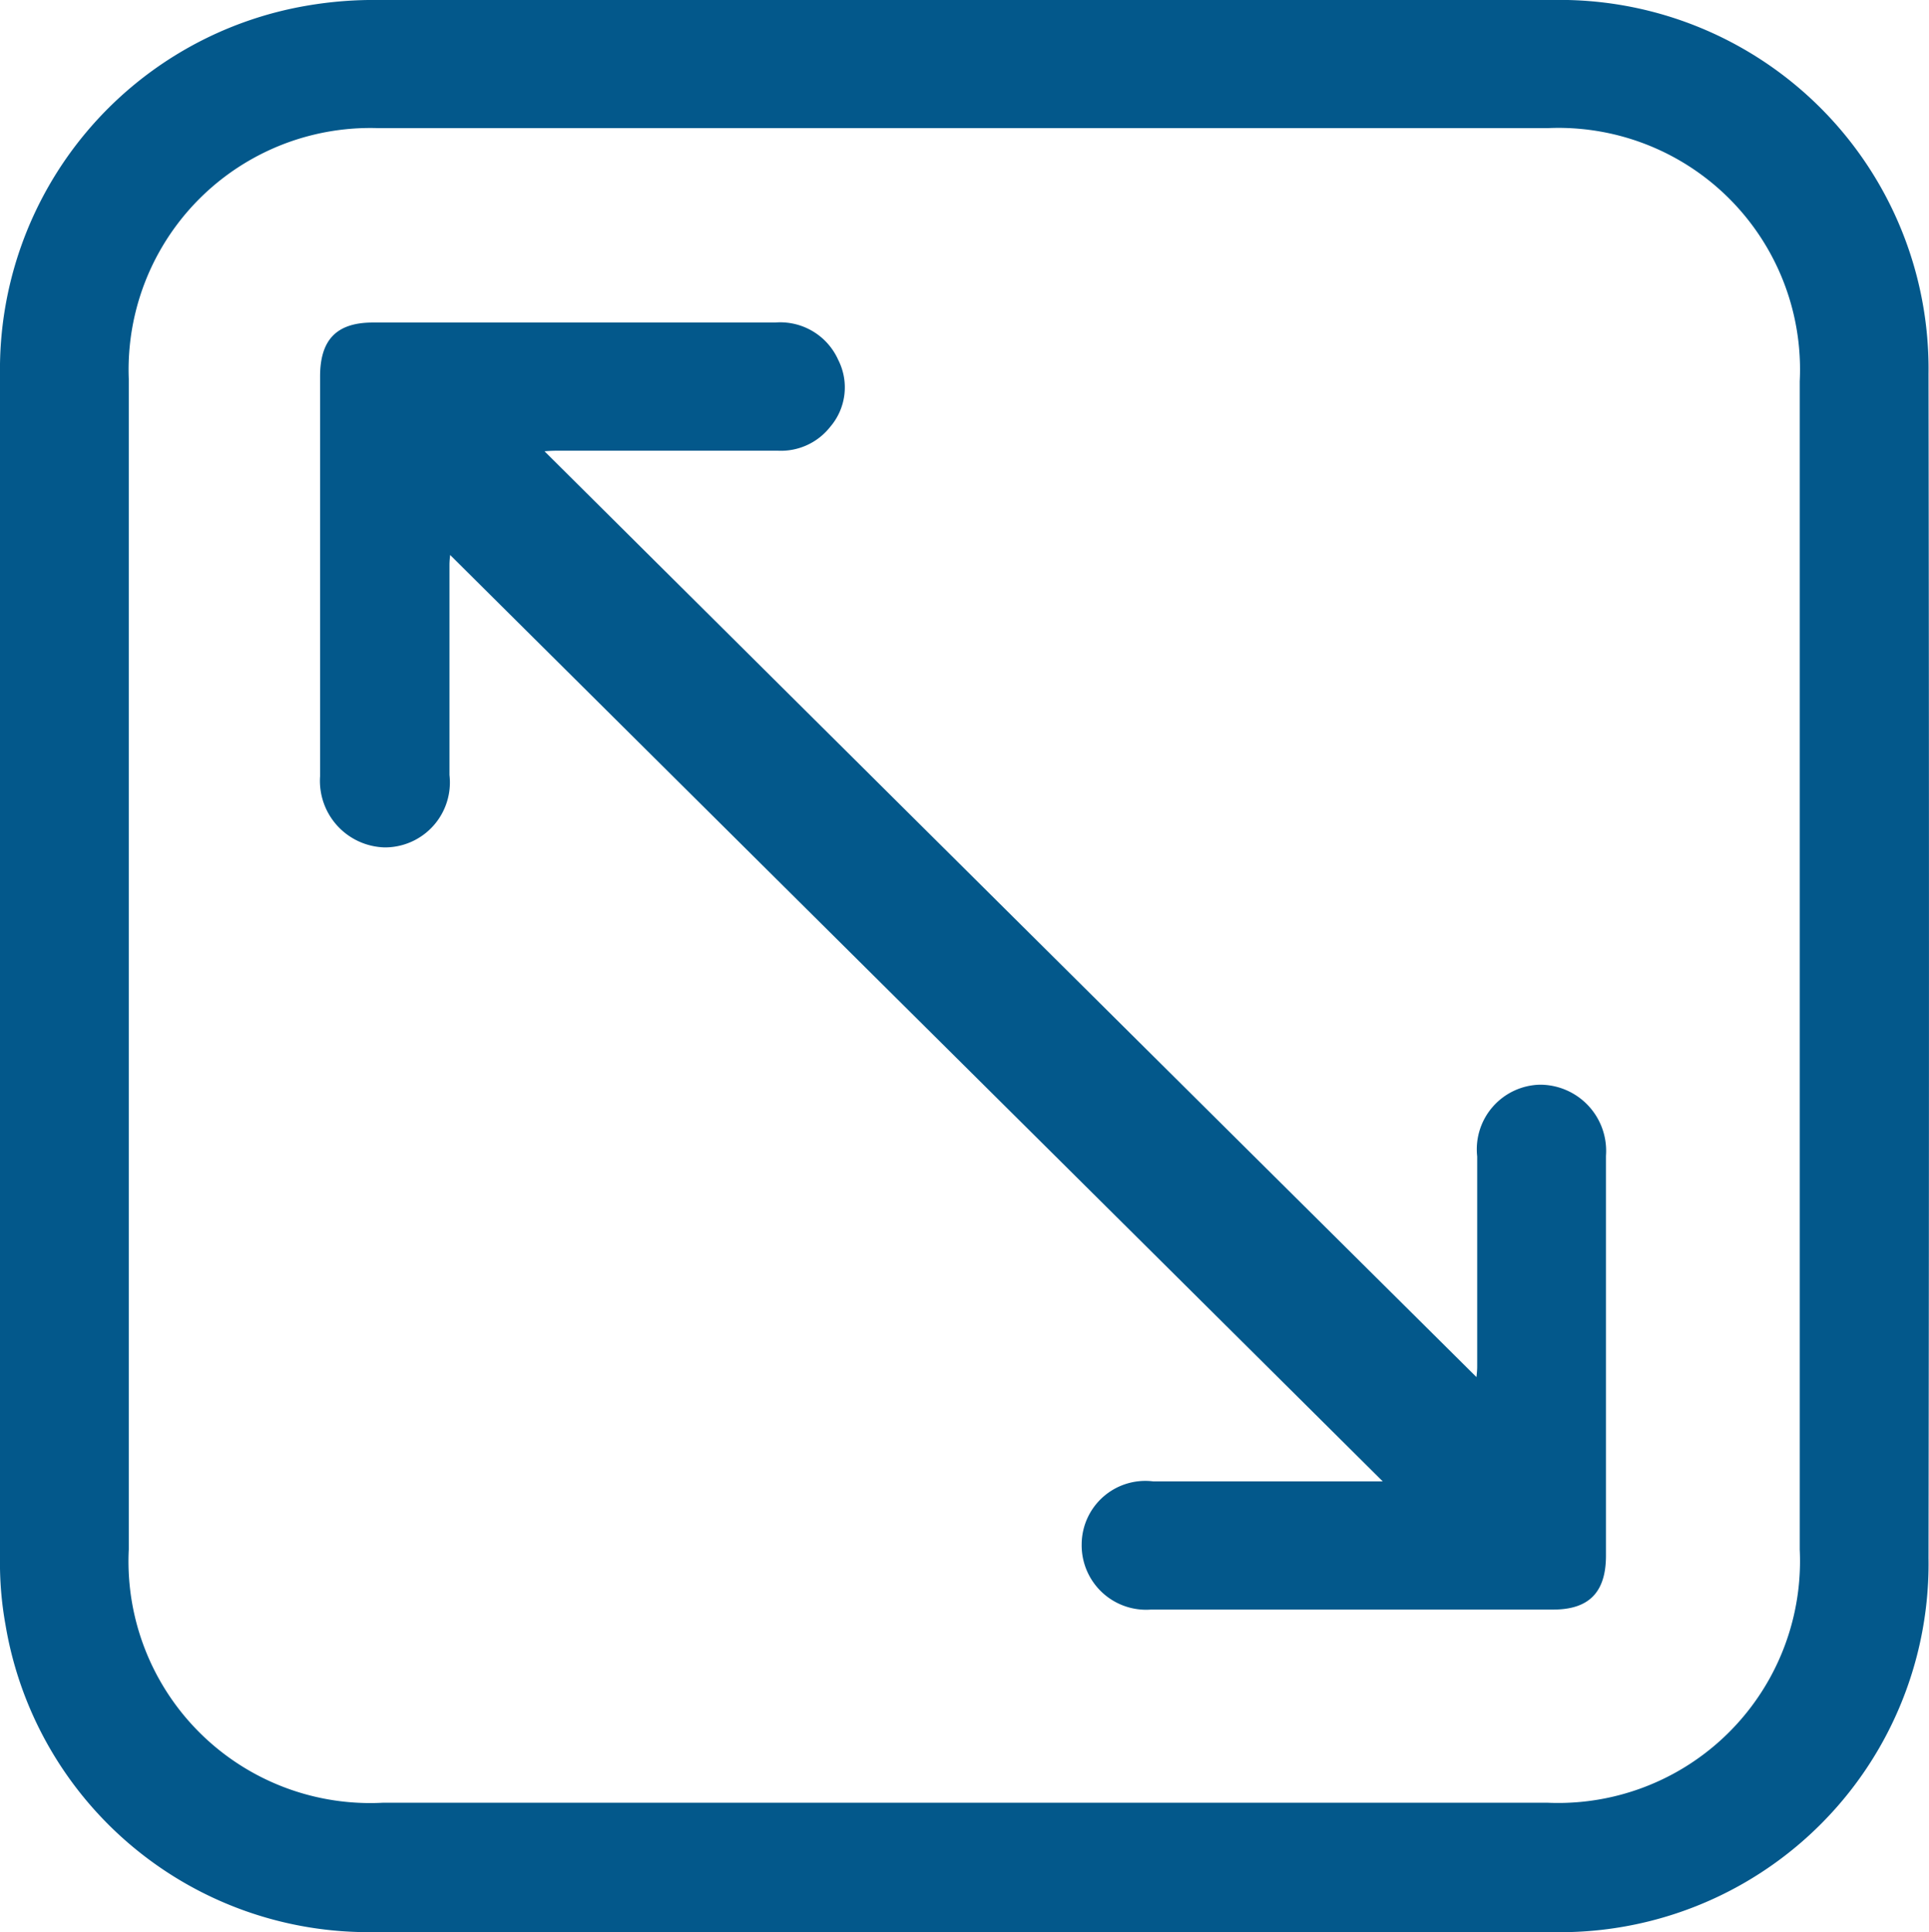
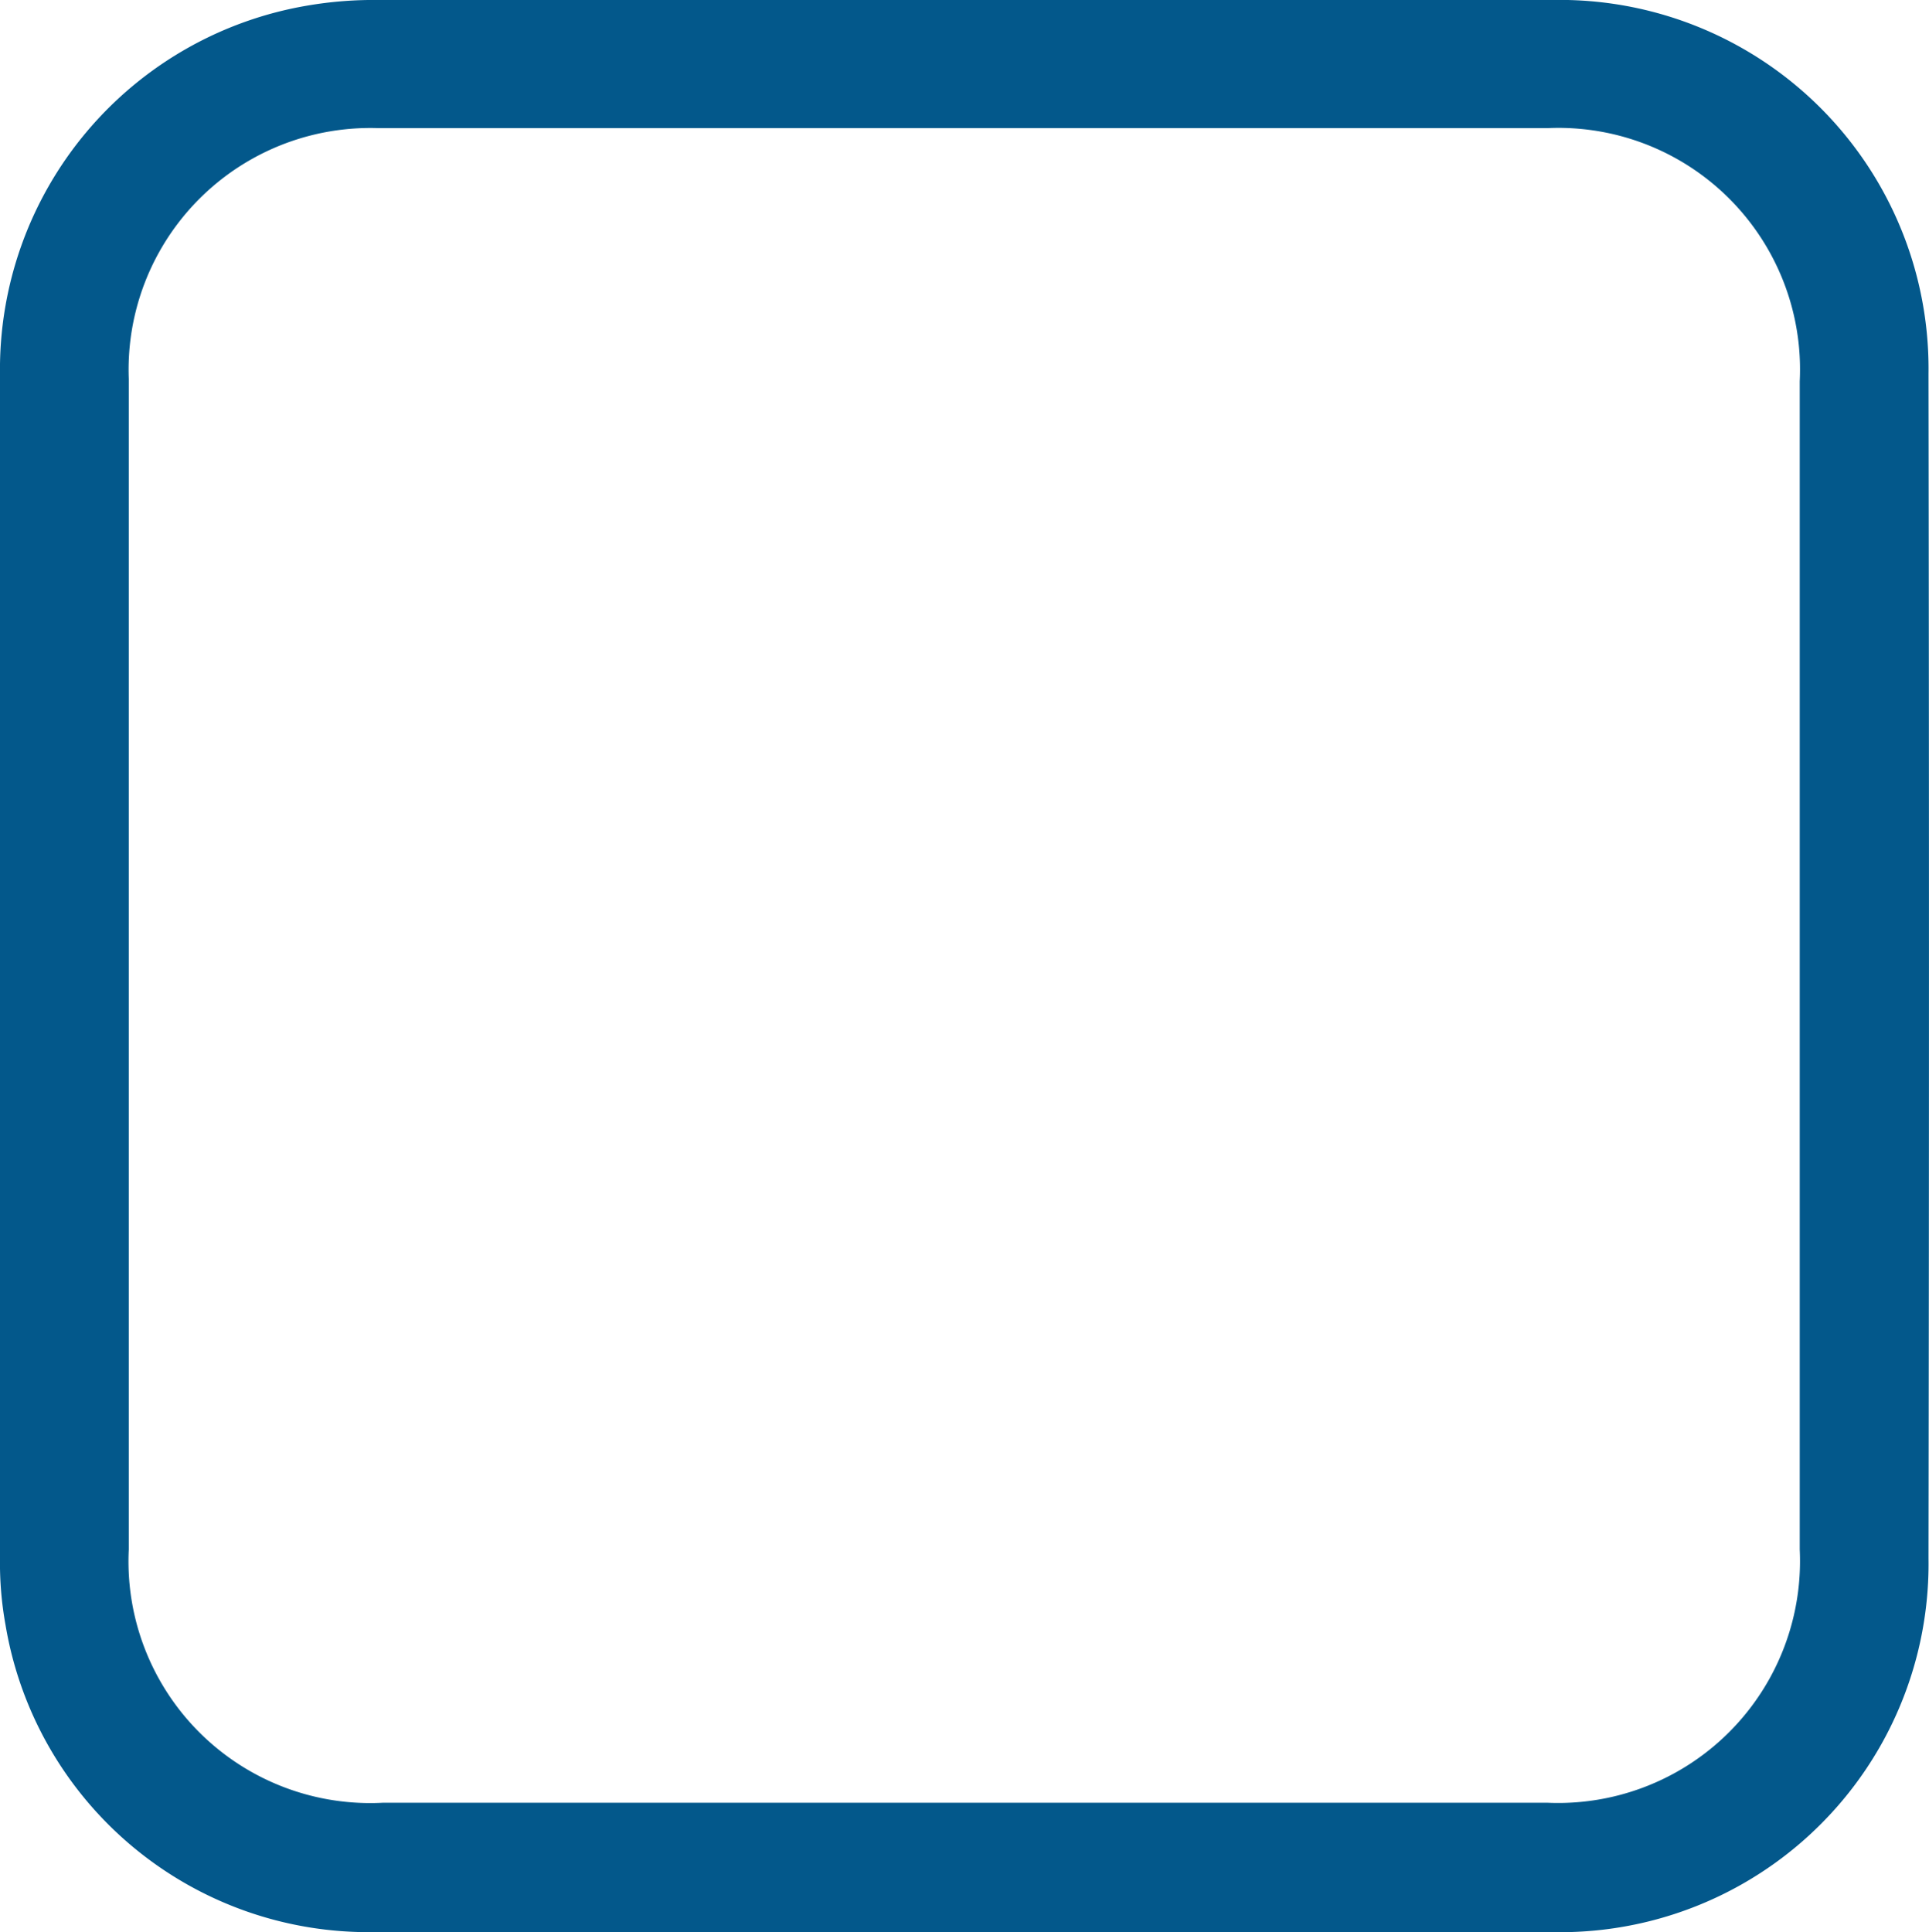
<svg xmlns="http://www.w3.org/2000/svg" width="31.458" height="31.51" viewBox="0 0 31.458 31.51">
  <g id="组_20" data-name="组 20" transform="translate(-488 -463)">
    <g id="_250图标_07" data-name="250图标_07" transform="translate(483.72 458.75)">
      <path id="路径_1151" data-name="路径 1151" d="M20,35.76H10.38a6,6,0,0,1-6.01-5.01,5.662,5.662,0,0,1-.09-1.09V10.35A6.017,6.017,0,0,1,9.3,4.34a6.408,6.408,0,0,1,1.16-.09H29.59a6.014,6.014,0,0,1,6.14,6.1q.015,9.66,0,19.31a6.008,6.008,0,0,1-6.14,6.1H20.01ZM33.63,20.02V10.47a3.94,3.94,0,0,0-4.12-4.13H10.46a3.942,3.942,0,0,0-4.08,4.09V29.52a3.942,3.942,0,0,0,4.15,4.13H29.51a3.945,3.945,0,0,0,4.12-4.13V20.01Z" fill="#03588b" />
-       <path id="路径_1152" data-name="路径 1152" d="M26.83,28.41C21.72,23.33,16.65,18.3,11.58,13.26a.313.313,0,0,0,.05-.1c0,.1-.02.2-.02.3v3.43a1.059,1.059,0,0,1-1.06,1.18A1.085,1.085,0,0,1,9.5,16.91V10.39c0-.6.27-.88.86-.88h6.56a1.036,1.036,0,0,1,1.03.61.988.988,0,0,1-.13,1.09,1.021,1.021,0,0,1-.86.39H13.43c-.08,0-.16,0-.27.01q7.65,7.605,15.24,15.14a.405.405,0,0,0-.05.09c0-.1.02-.2.02-.3V23.11a1.054,1.054,0,0,1,1.02-1.17,1.079,1.079,0,0,1,1.08,1.16v6.52c0,.6-.28.88-.86.88H23.05a1.051,1.051,0,0,1-1.13-1.07,1.038,1.038,0,0,1,1.17-1.02h3.73Z" fill="#03588b" />
    </g>
  </g>
</svg>